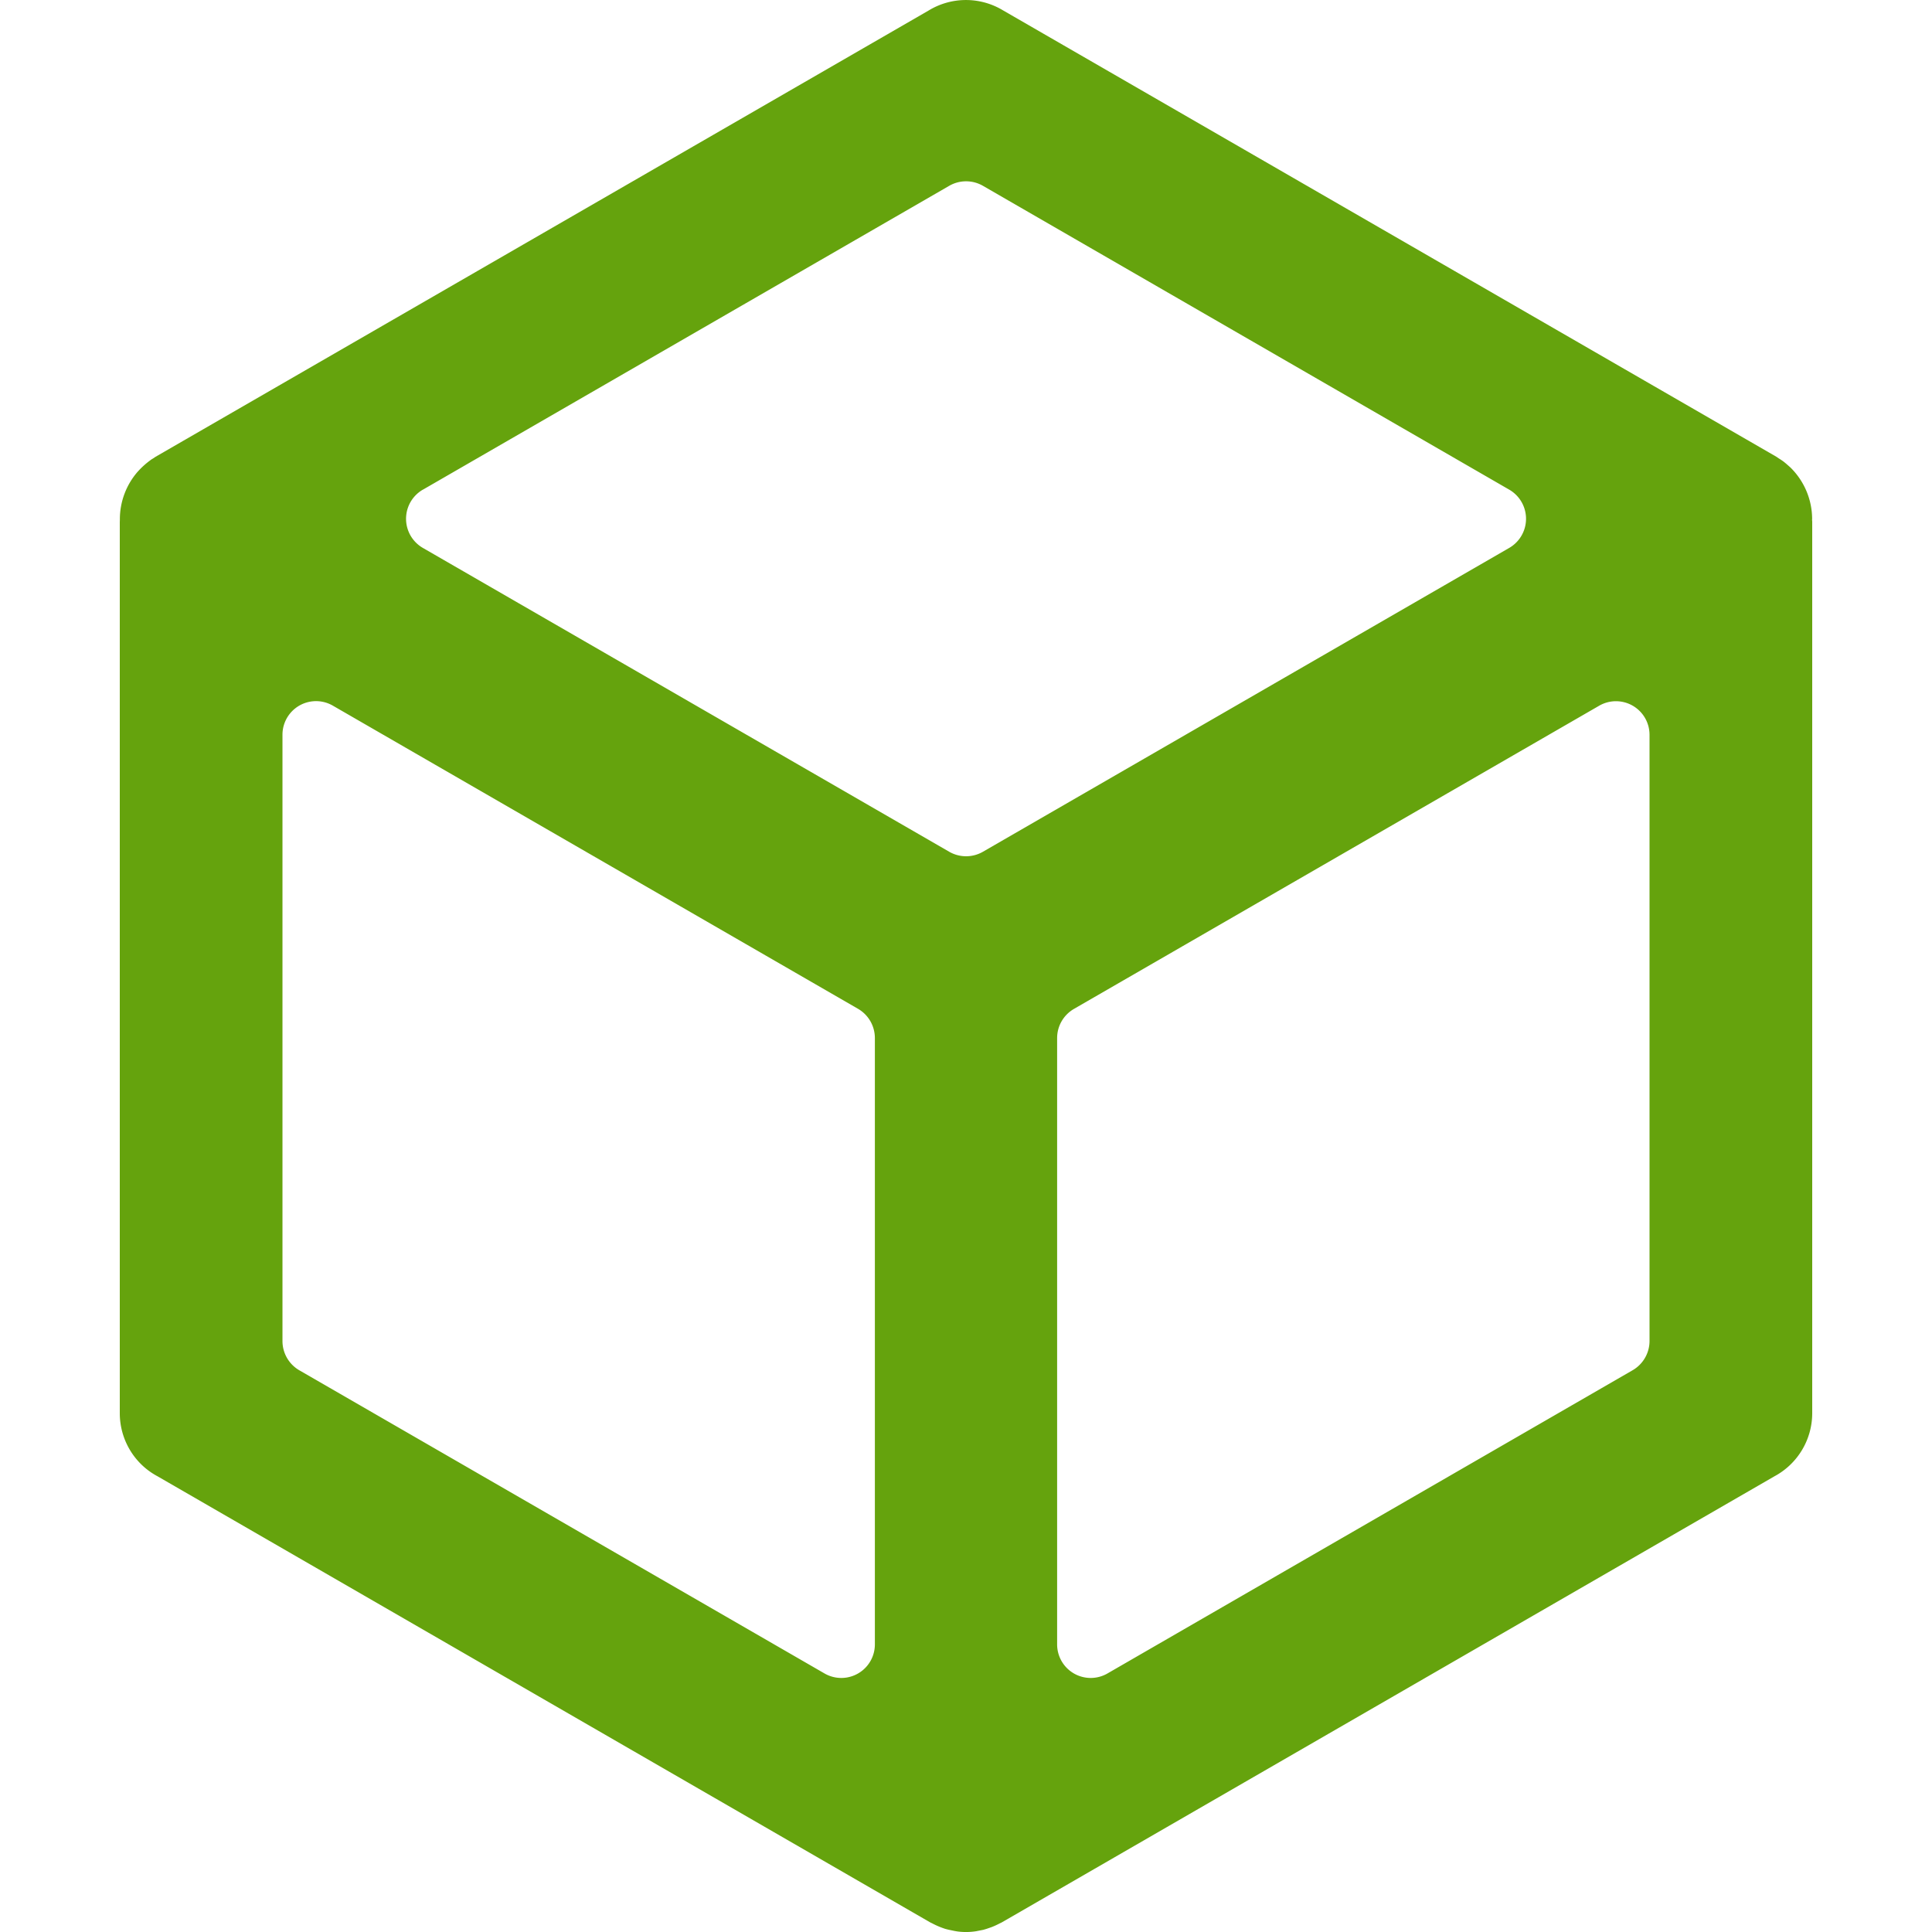
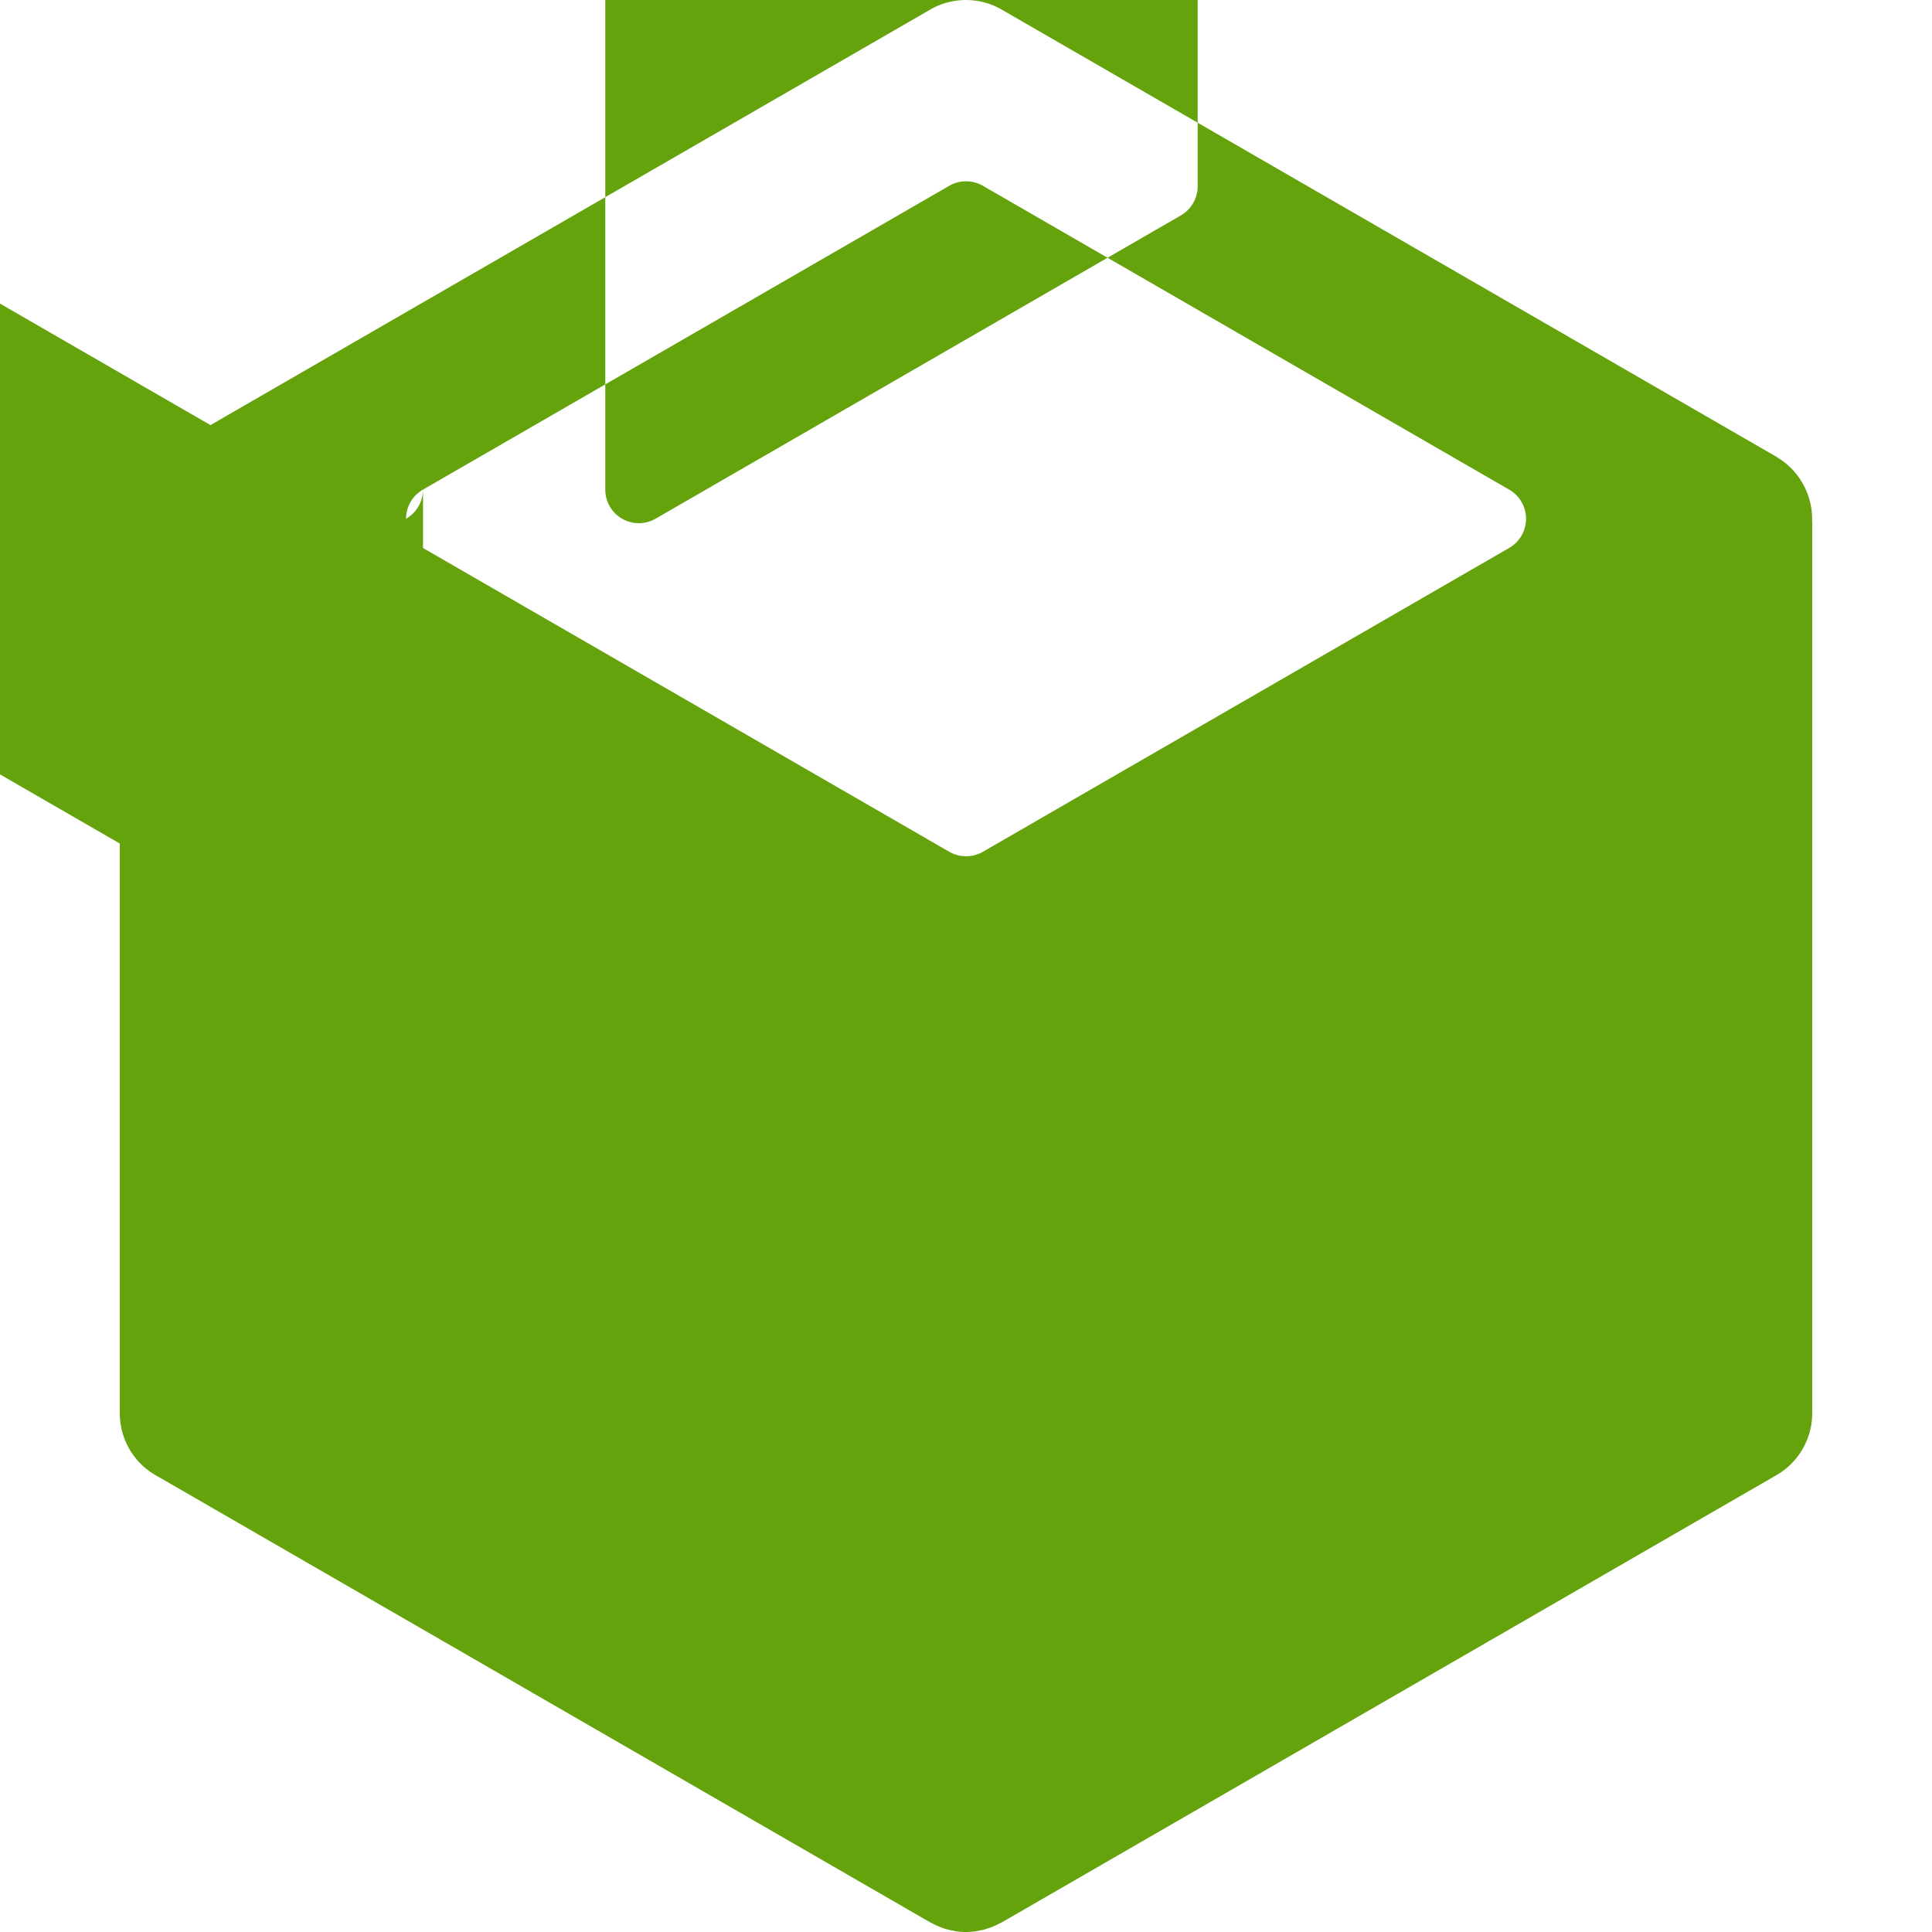
<svg xmlns="http://www.w3.org/2000/svg" width="1em" height="1em" viewBox="0 0 24 24">
-   <path fill="#65a30d" d="m22.51 6.457l.001-.013a.9.9 0 0 0-.271-.638l-.027-.024q-.028-.025-.057-.048q-.03-.022-.06-.04l-.029-.02l-9.61-5.547a.89.89 0 0 0-.922.004L1.933 5.674l-.03.02l-.023.014l-.02.015a1 1 0 0 0-.147.134l-.003.003a.9.9 0 0 0-.221.584v.014l-.001.027v11.07c0 .328.18.63.469.784l9.599 5.542l.023.011a1 1 0 0 0 .166.07l.04.01l.072.015l.035.006a.8.8 0 0 0 .216 0q.018-.002.035-.006l.072-.014l.04-.012l.064-.022a1 1 0 0 0 .102-.047l.023-.011l9.599-5.542a.89.89 0 0 0 .469-.784V6.478zM5.255 6.082l6.537-3.774a.42.42 0 0 1 .418 0l6.537 3.774a.418.418 0 0 1 0 .725l-6.537 3.774a.42.42 0 0 1-.418 0L5.254 6.807a.418.418 0 0 1 0-.725m5.614 14.345a.417.417 0 0 1-.626.361l-6.524-3.766a.42.42 0 0 1-.209-.361V9.127a.417.417 0 0 1 .626-.361l6.524 3.766a.42.42 0 0 1 .209.362zm9.623-3.766a.42.42 0 0 1-.209.36l-6.524 3.767a.417.417 0 0 1-.626-.36v-7.533c0-.15.08-.287.209-.362l6.524-3.766a.417.417 0 0 1 .626.36z" />
+   <path fill="#65a30d" d="m22.51 6.457l.001-.013a.9.9 0 0 0-.271-.638l-.027-.024q-.028-.025-.057-.048q-.03-.022-.06-.04l-.029-.02l-9.61-5.547a.89.89 0 0 0-.922.004L1.933 5.674l-.03.02l-.023.014l-.02.015a1 1 0 0 0-.147.134l-.003.003a.9.9 0 0 0-.221.584v.014l-.001.027v11.07c0 .328.18.63.469.784l9.599 5.542l.023.011a1 1 0 0 0 .166.07l.04.01l.072.015l.035.006a.8.8 0 0 0 .216 0q.018-.002.035-.006l.072-.014l.04-.012l.064-.022a1 1 0 0 0 .102-.047l.023-.011l9.599-5.542a.89.89 0 0 0 .469-.784V6.478zM5.255 6.082l6.537-3.774a.42.42 0 0 1 .418 0l6.537 3.774a.418.418 0 0 1 0 .725l-6.537 3.774a.42.42 0 0 1-.418 0L5.254 6.807a.418.418 0 0 1 0-.725a.417.417 0 0 1-.626.361l-6.524-3.766a.42.42 0 0 1-.209-.361V9.127a.417.417 0 0 1 .626-.361l6.524 3.766a.42.42 0 0 1 .209.362zm9.623-3.766a.42.42 0 0 1-.209.36l-6.524 3.767a.417.417 0 0 1-.626-.36v-7.533c0-.15.08-.287.209-.362l6.524-3.766a.417.417 0 0 1 .626.36z" />
</svg>